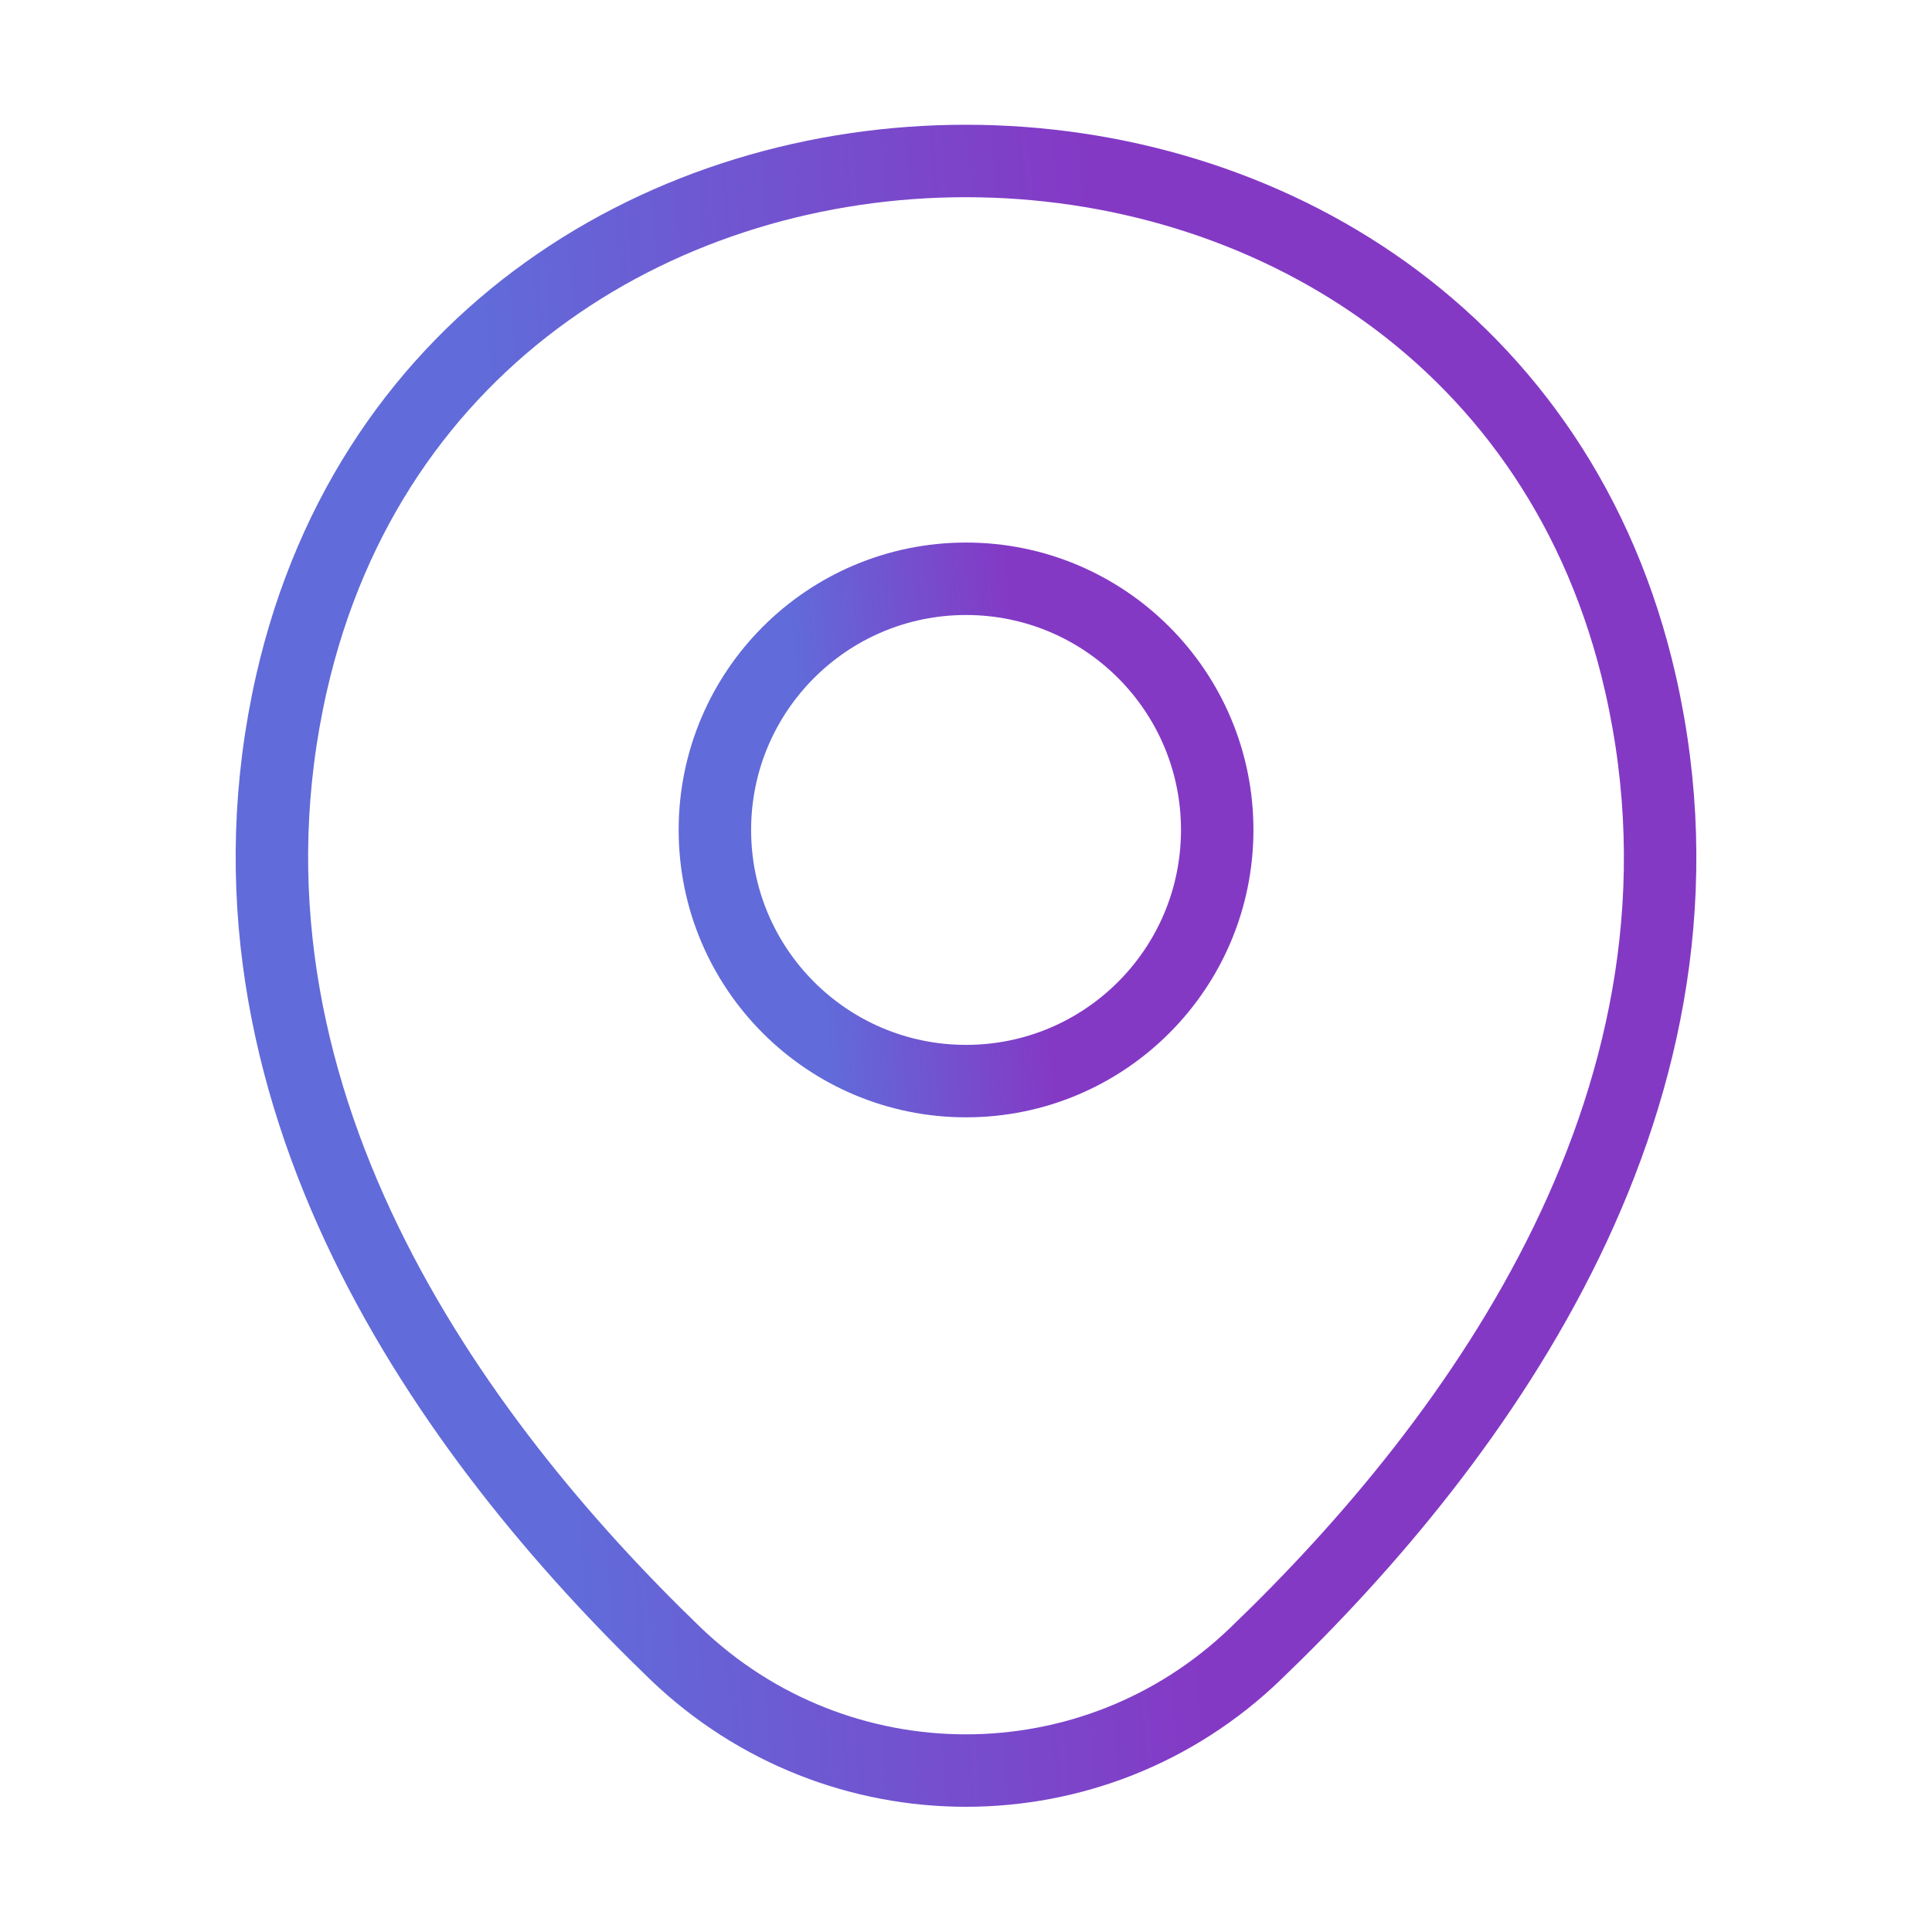
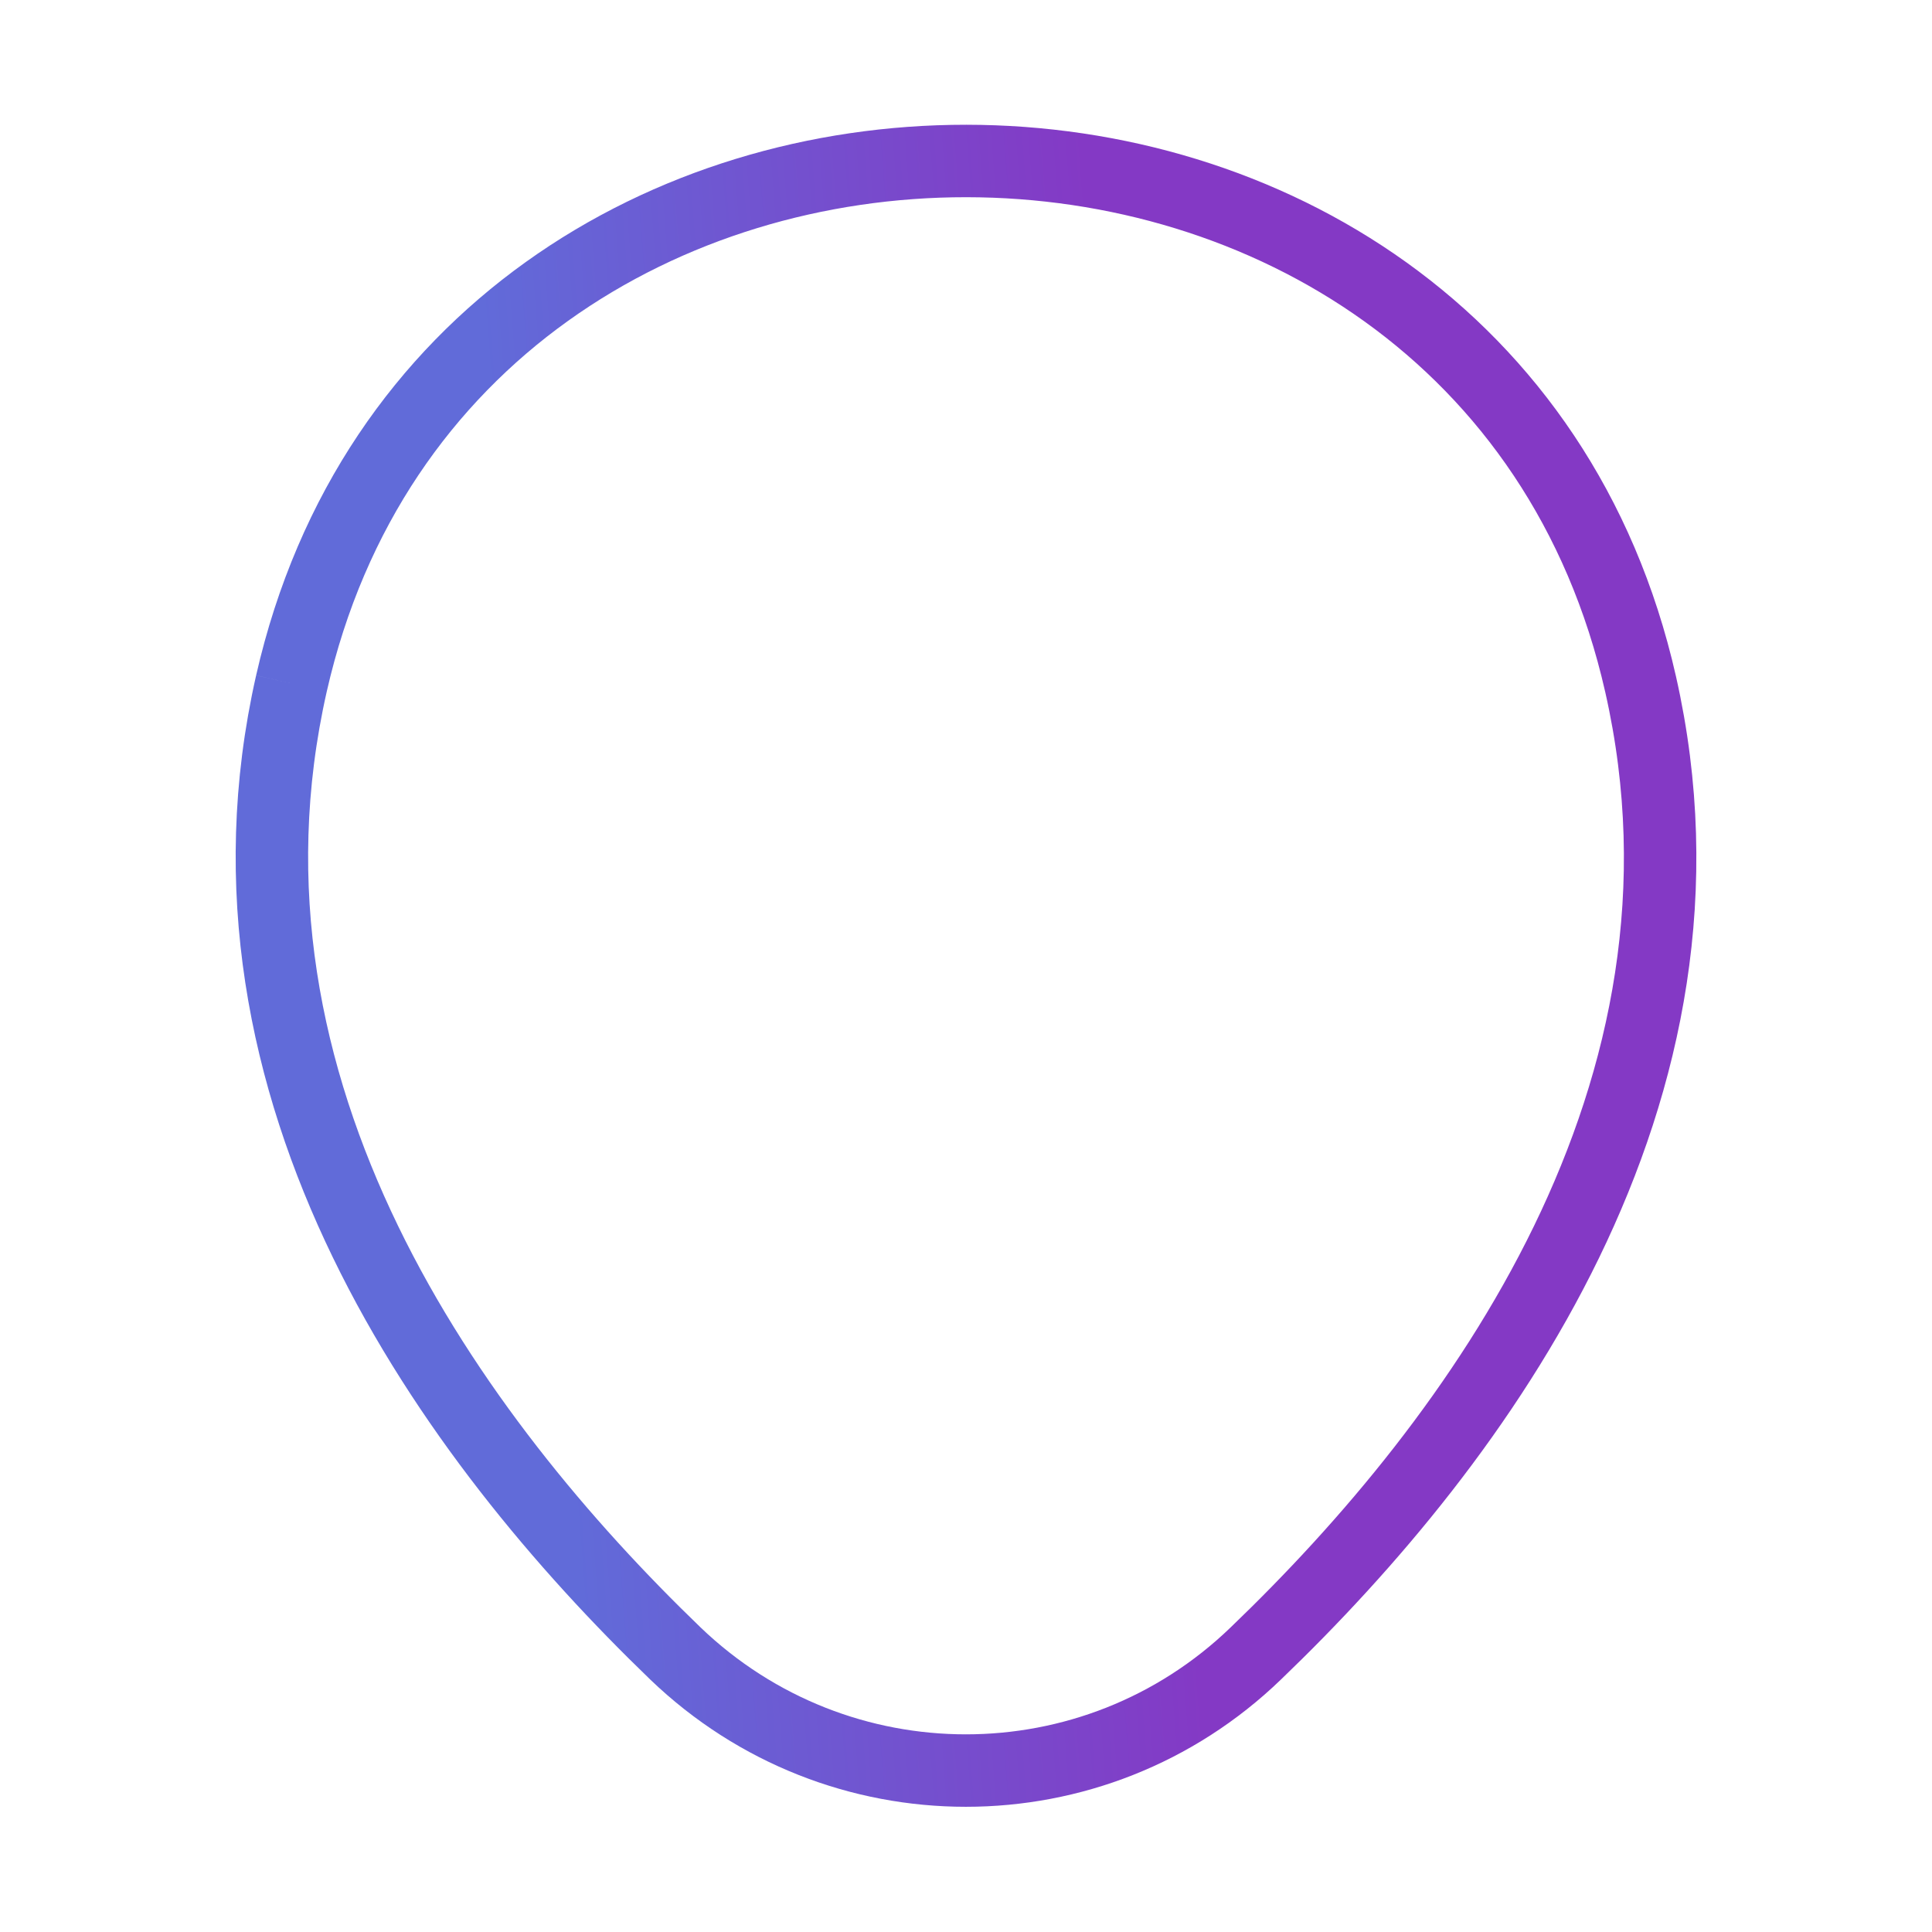
<svg xmlns="http://www.w3.org/2000/svg" width="40" height="40" viewBox="0 0 40 40" fill="none">
-   <path d="M20.001 22.383C22.873 22.383 25.201 20.055 25.201 17.183C25.201 14.312 22.873 11.983 20.001 11.983C17.129 11.983 14.801 14.312 14.801 17.183C14.801 20.055 17.129 22.383 20.001 22.383Z" stroke="url(#paint0_linear_98_145)" stroke-width="1.5" />
-   <path d="M6.034 14.15C9.317 -0.284 30.7 -0.267 33.967 14.166C35.883 22.633 30.617 29.8 26 34.233C22.65 37.466 17.35 37.466 13.983 34.233C9.383 29.8 4.117 22.616 6.034 14.15Z" stroke="url(#paint1_linear_98_145)" stroke-width="1.5" />
+   <path d="M6.034 14.15C9.317 -0.284 30.7 -0.267 33.967 14.166C35.883 22.633 30.617 29.8 26 34.233C22.65 37.466 17.35 37.466 13.983 34.233C9.383 29.8 4.117 22.616 6.034 14.15" stroke="url(#paint1_linear_98_145)" stroke-width="1.5" />
  <defs>
    <linearGradient id="paint0_linear_98_145" x1="16.969" y1="19.767" x2="21.555" y2="19.359" gradientUnits="userSpaceOnUse">
      <stop stop-color="#616BD9" />
      <stop offset="1" stop-color="#8439C5" />
    </linearGradient>
    <linearGradient id="paint1_linear_98_145" x1="11.621" y1="28.275" x2="24.32" y2="27.3" gradientUnits="userSpaceOnUse">
      <stop stop-color="#616BD9" />
      <stop offset="1" stop-color="#8439C5" />
    </linearGradient>
  </defs>
</svg>